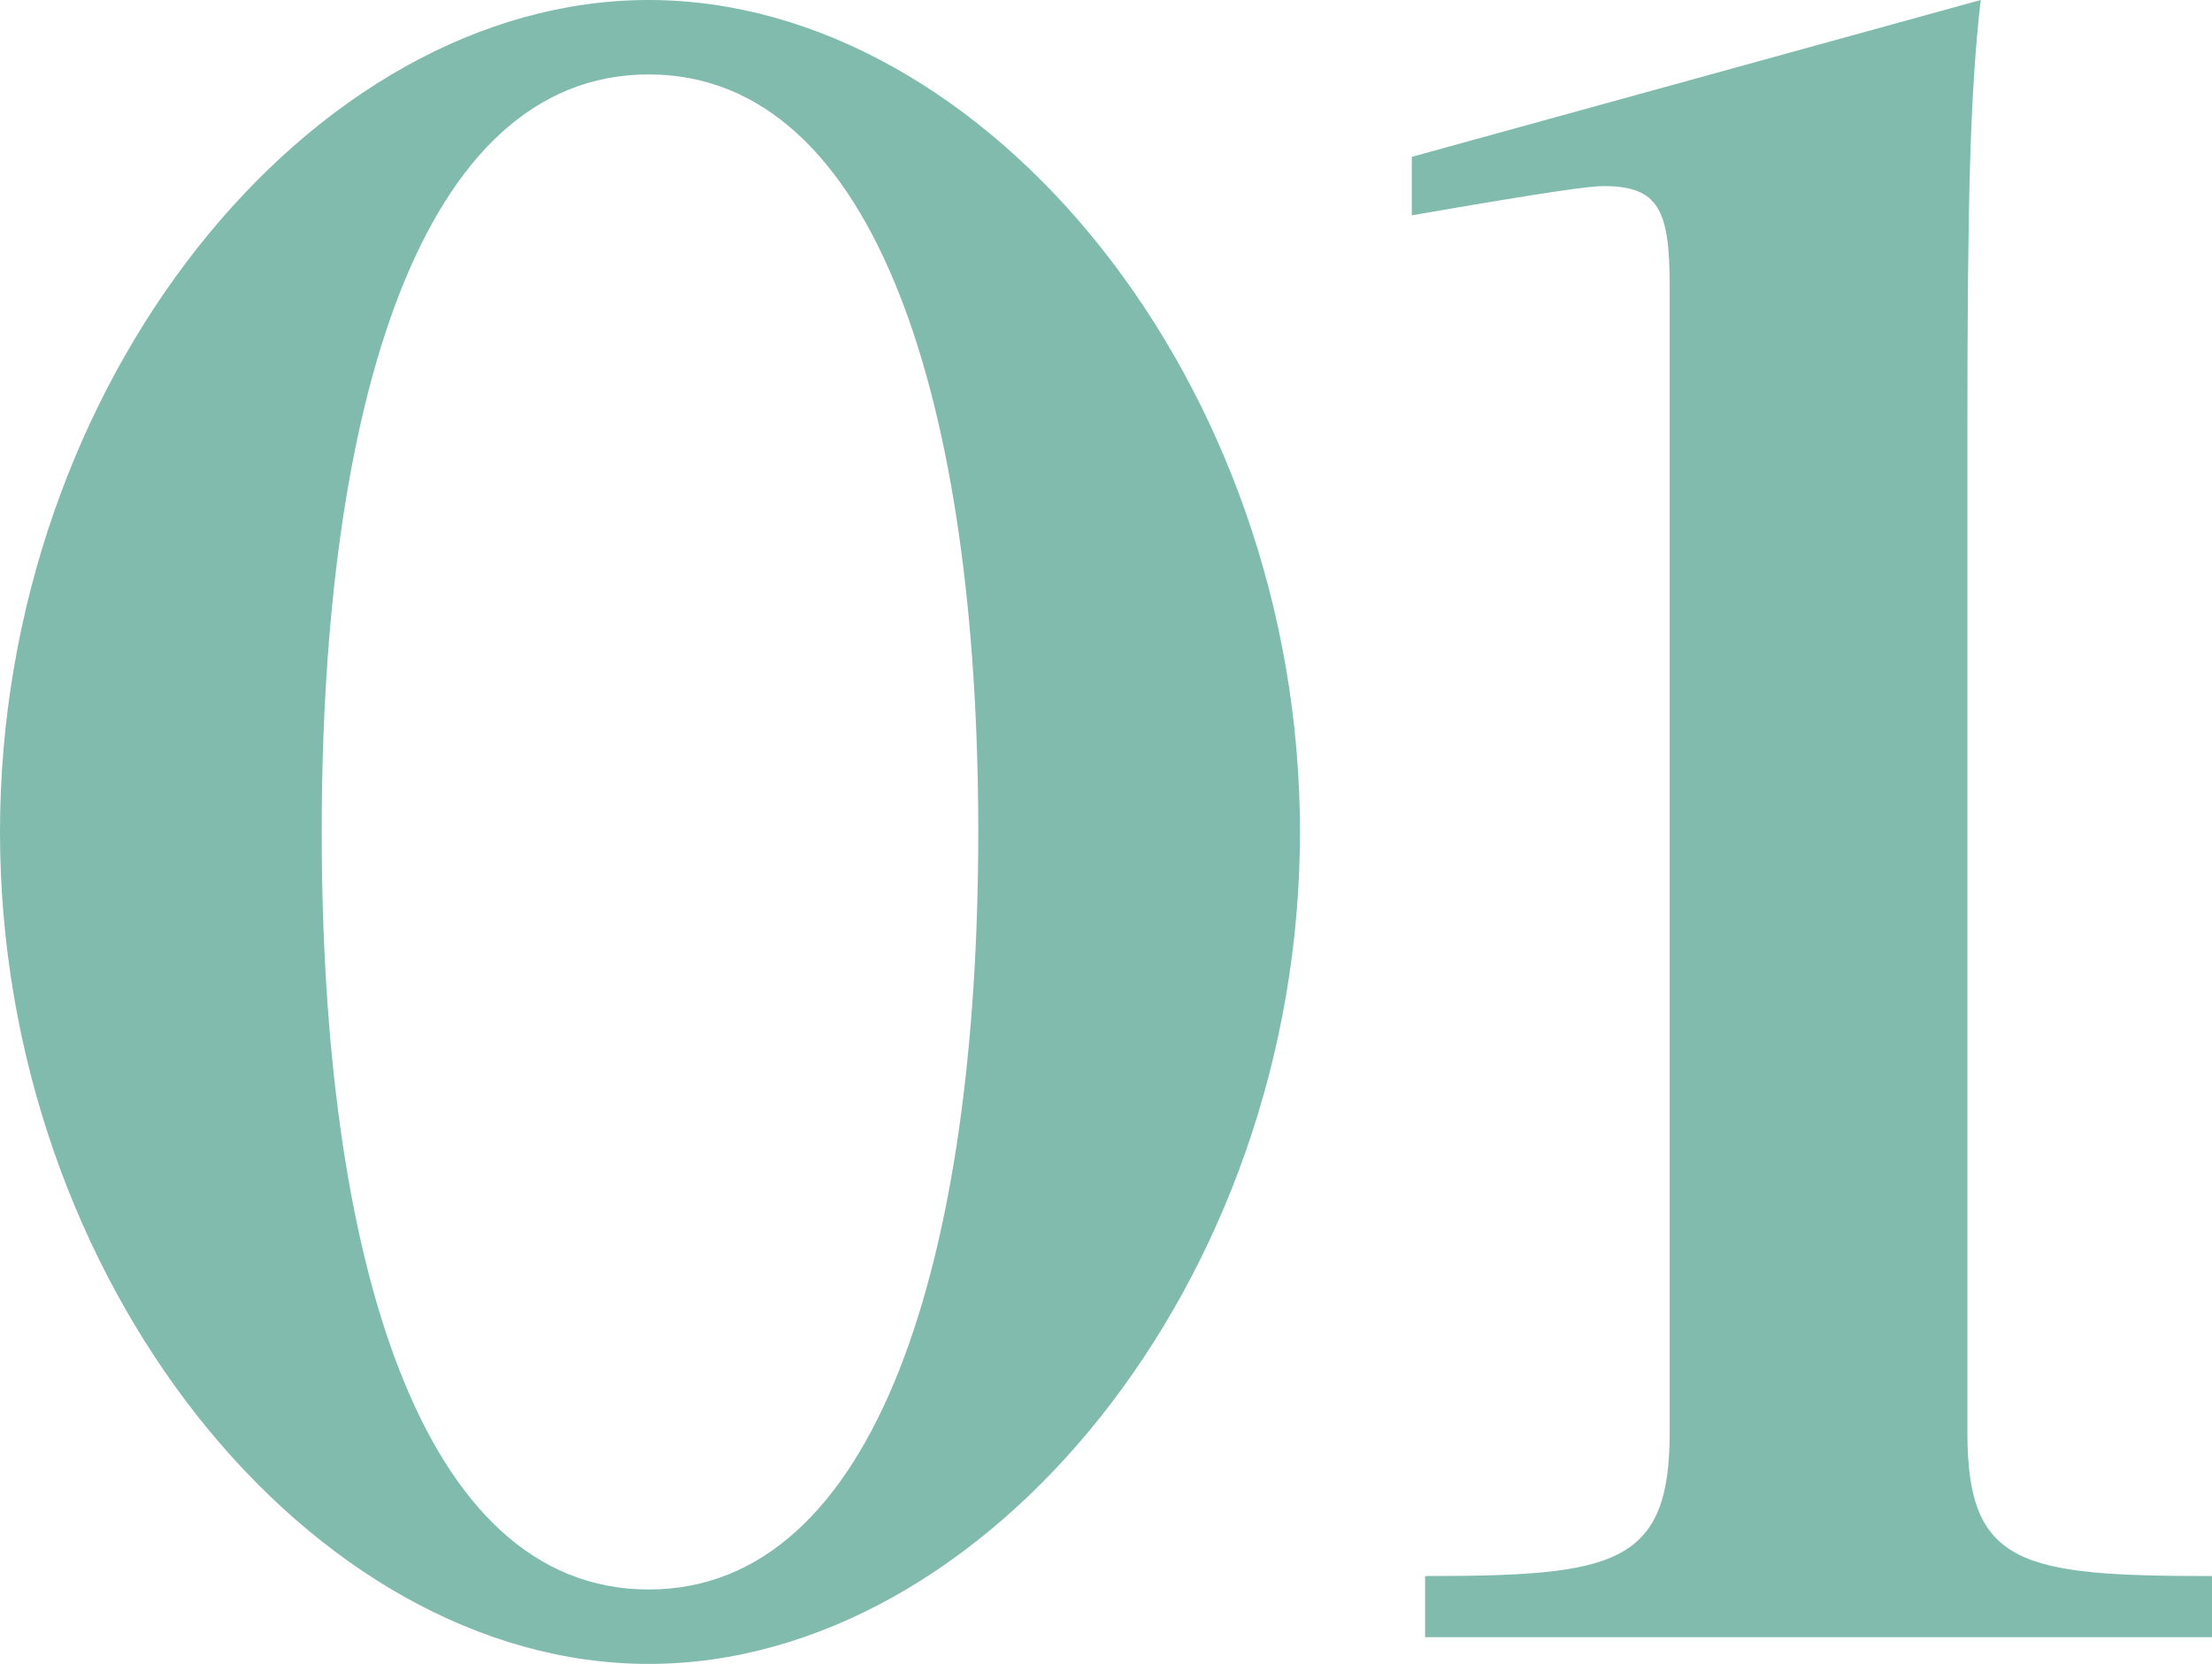
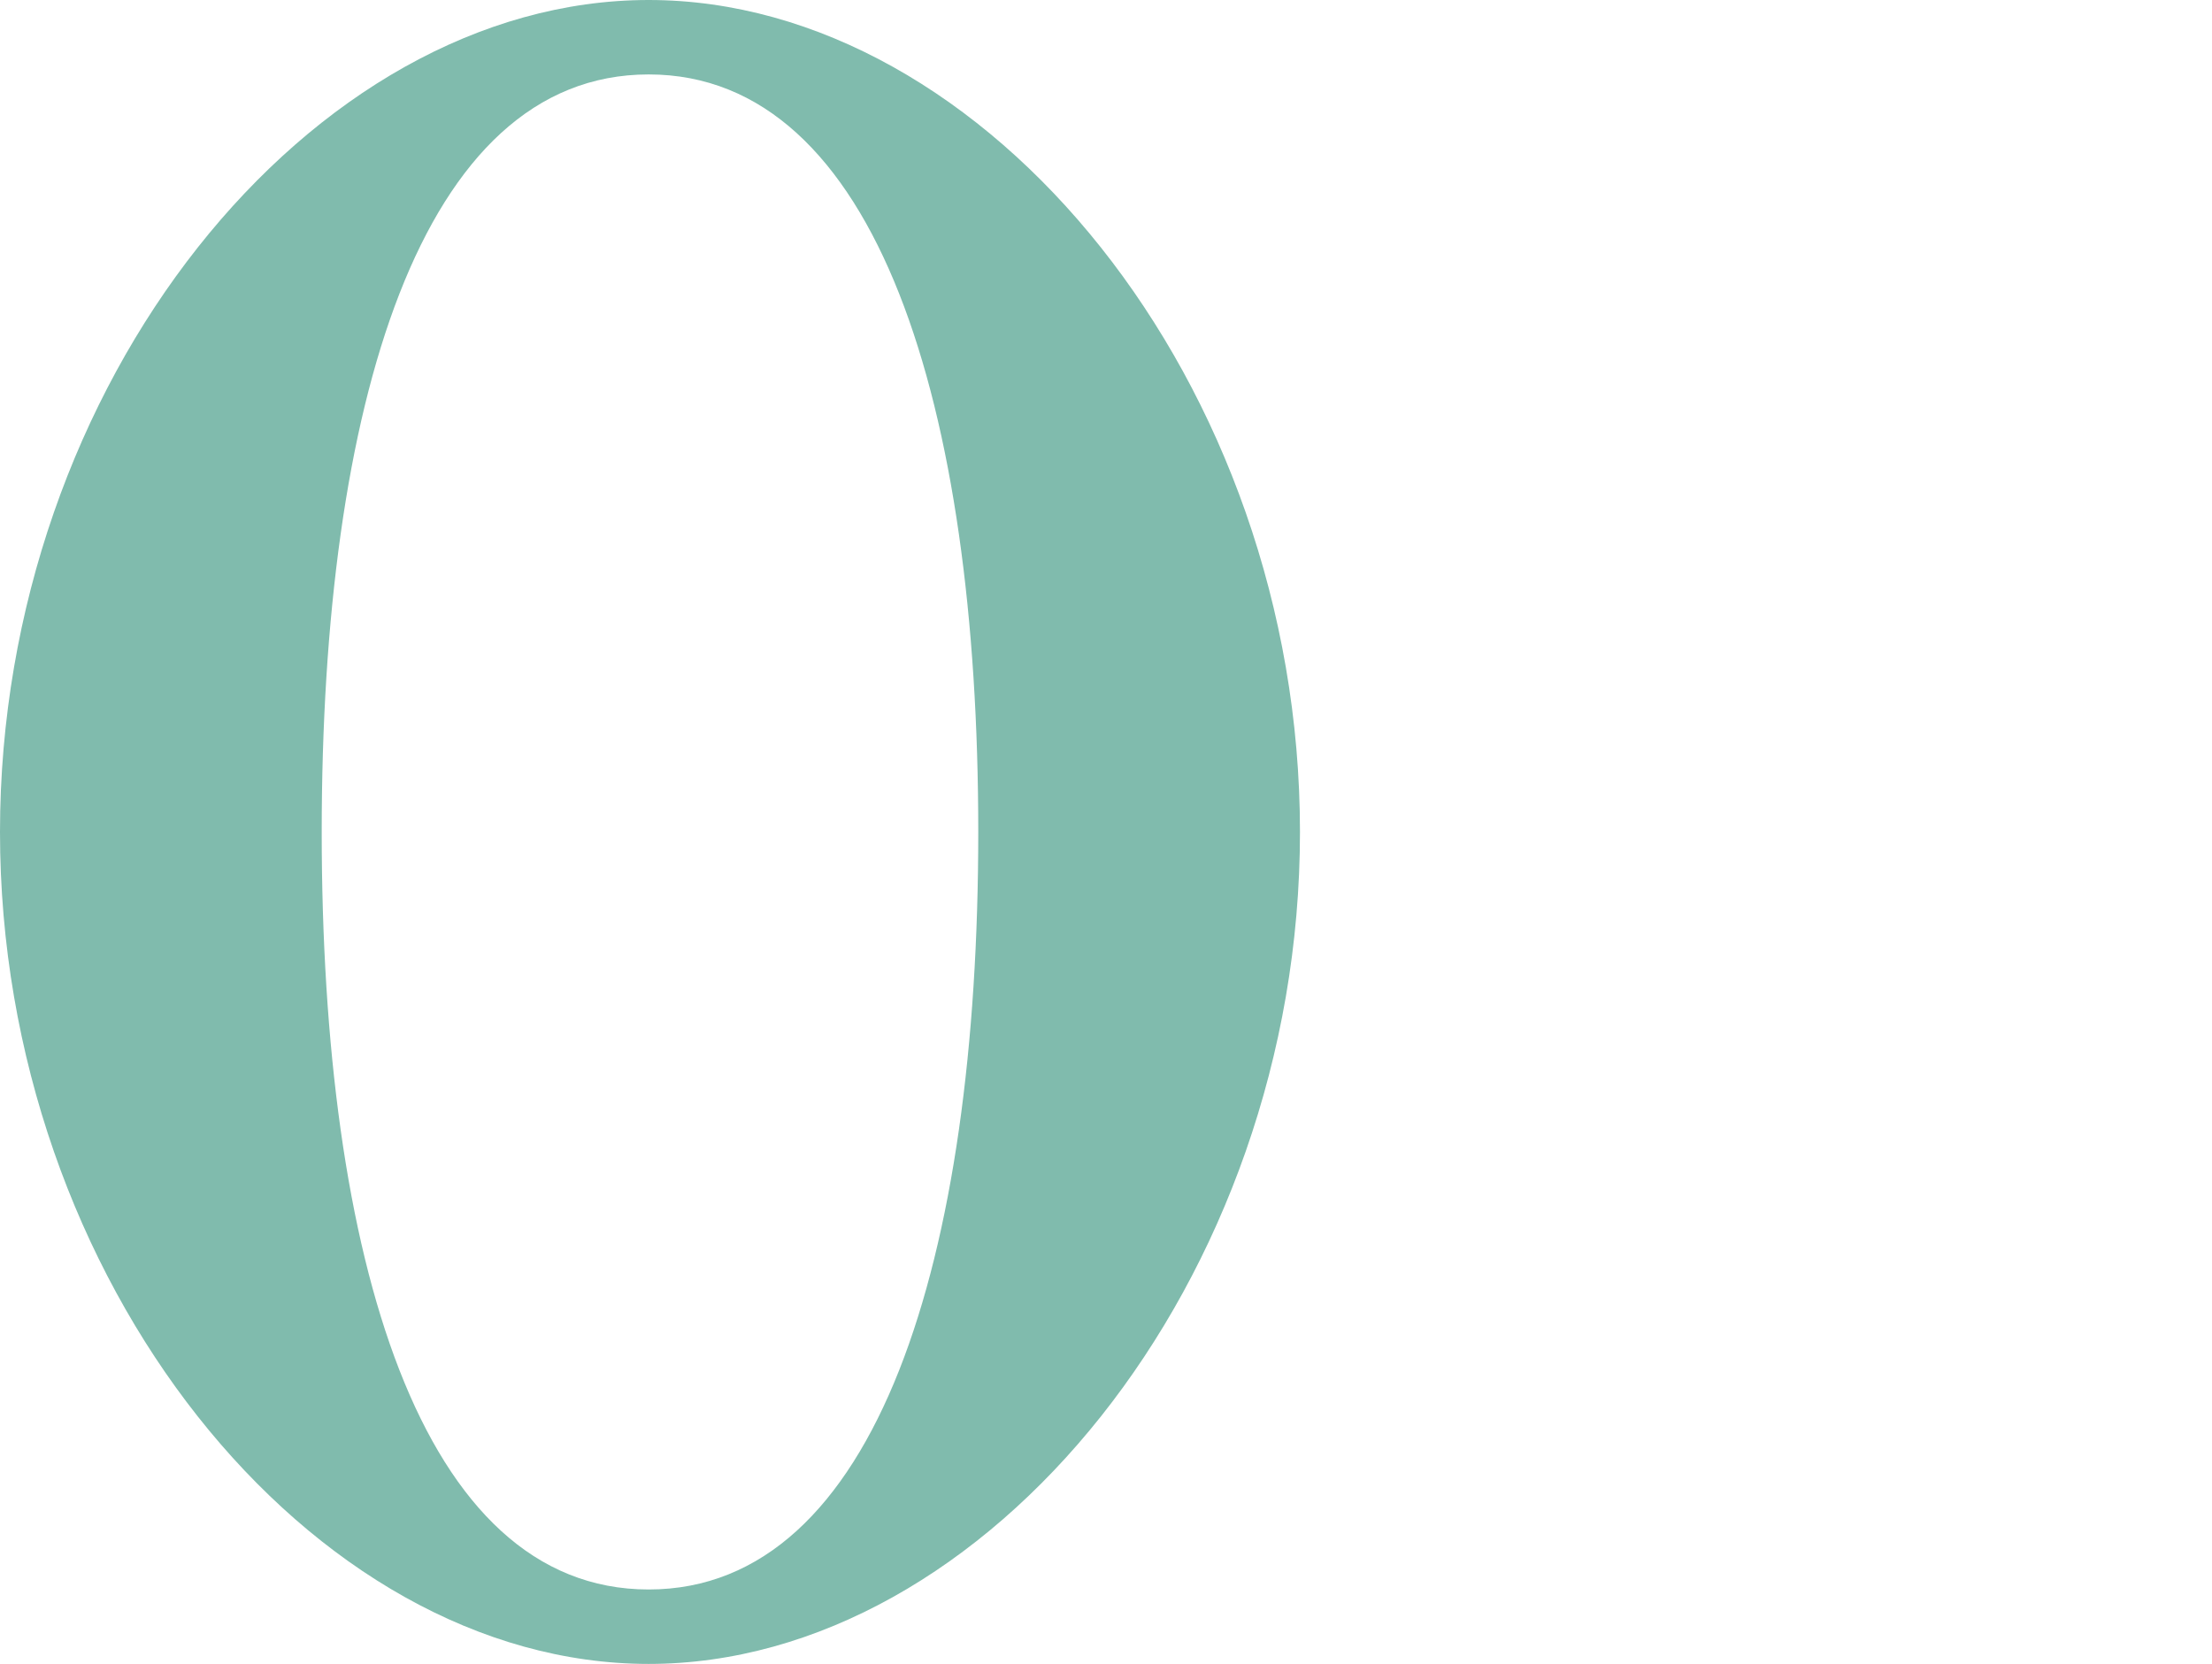
<svg xmlns="http://www.w3.org/2000/svg" id="Layer_2" viewBox="0 0 29.951 22.533">
  <defs>
    <style>.cls-1{fill:#80bbad;}</style>
  </defs>
  <g id="Layer_1-2">
    <g>
      <path class="cls-1" d="M8.783,0c4.572,0,8.819,5.183,8.819,11.267s-4.247,11.267-8.819,11.267S0,17.35,0,11.267,4.211,0,8.783,0Zm0,1.008c-3.096,0-4.427,4.499-4.427,10.259s1.332,10.259,4.427,10.259,4.463-4.5,4.463-10.259S11.878,1.008,8.783,1.008Z" />
-       <path class="cls-1" d="M26.639,19.401c0,1.8,.72,1.943,3.312,1.943v.828h-10.655v-.828c2.556,0,3.312-.144,3.312-1.943V3.887c0-1.043-.144-1.367-.9-1.367-.18,0-.72,.072-2.592,.396v-.792L26.819,0c-.144,1.26-.18,2.735-.18,5.831v13.57Z" />
    </g>
  </g>
</svg>